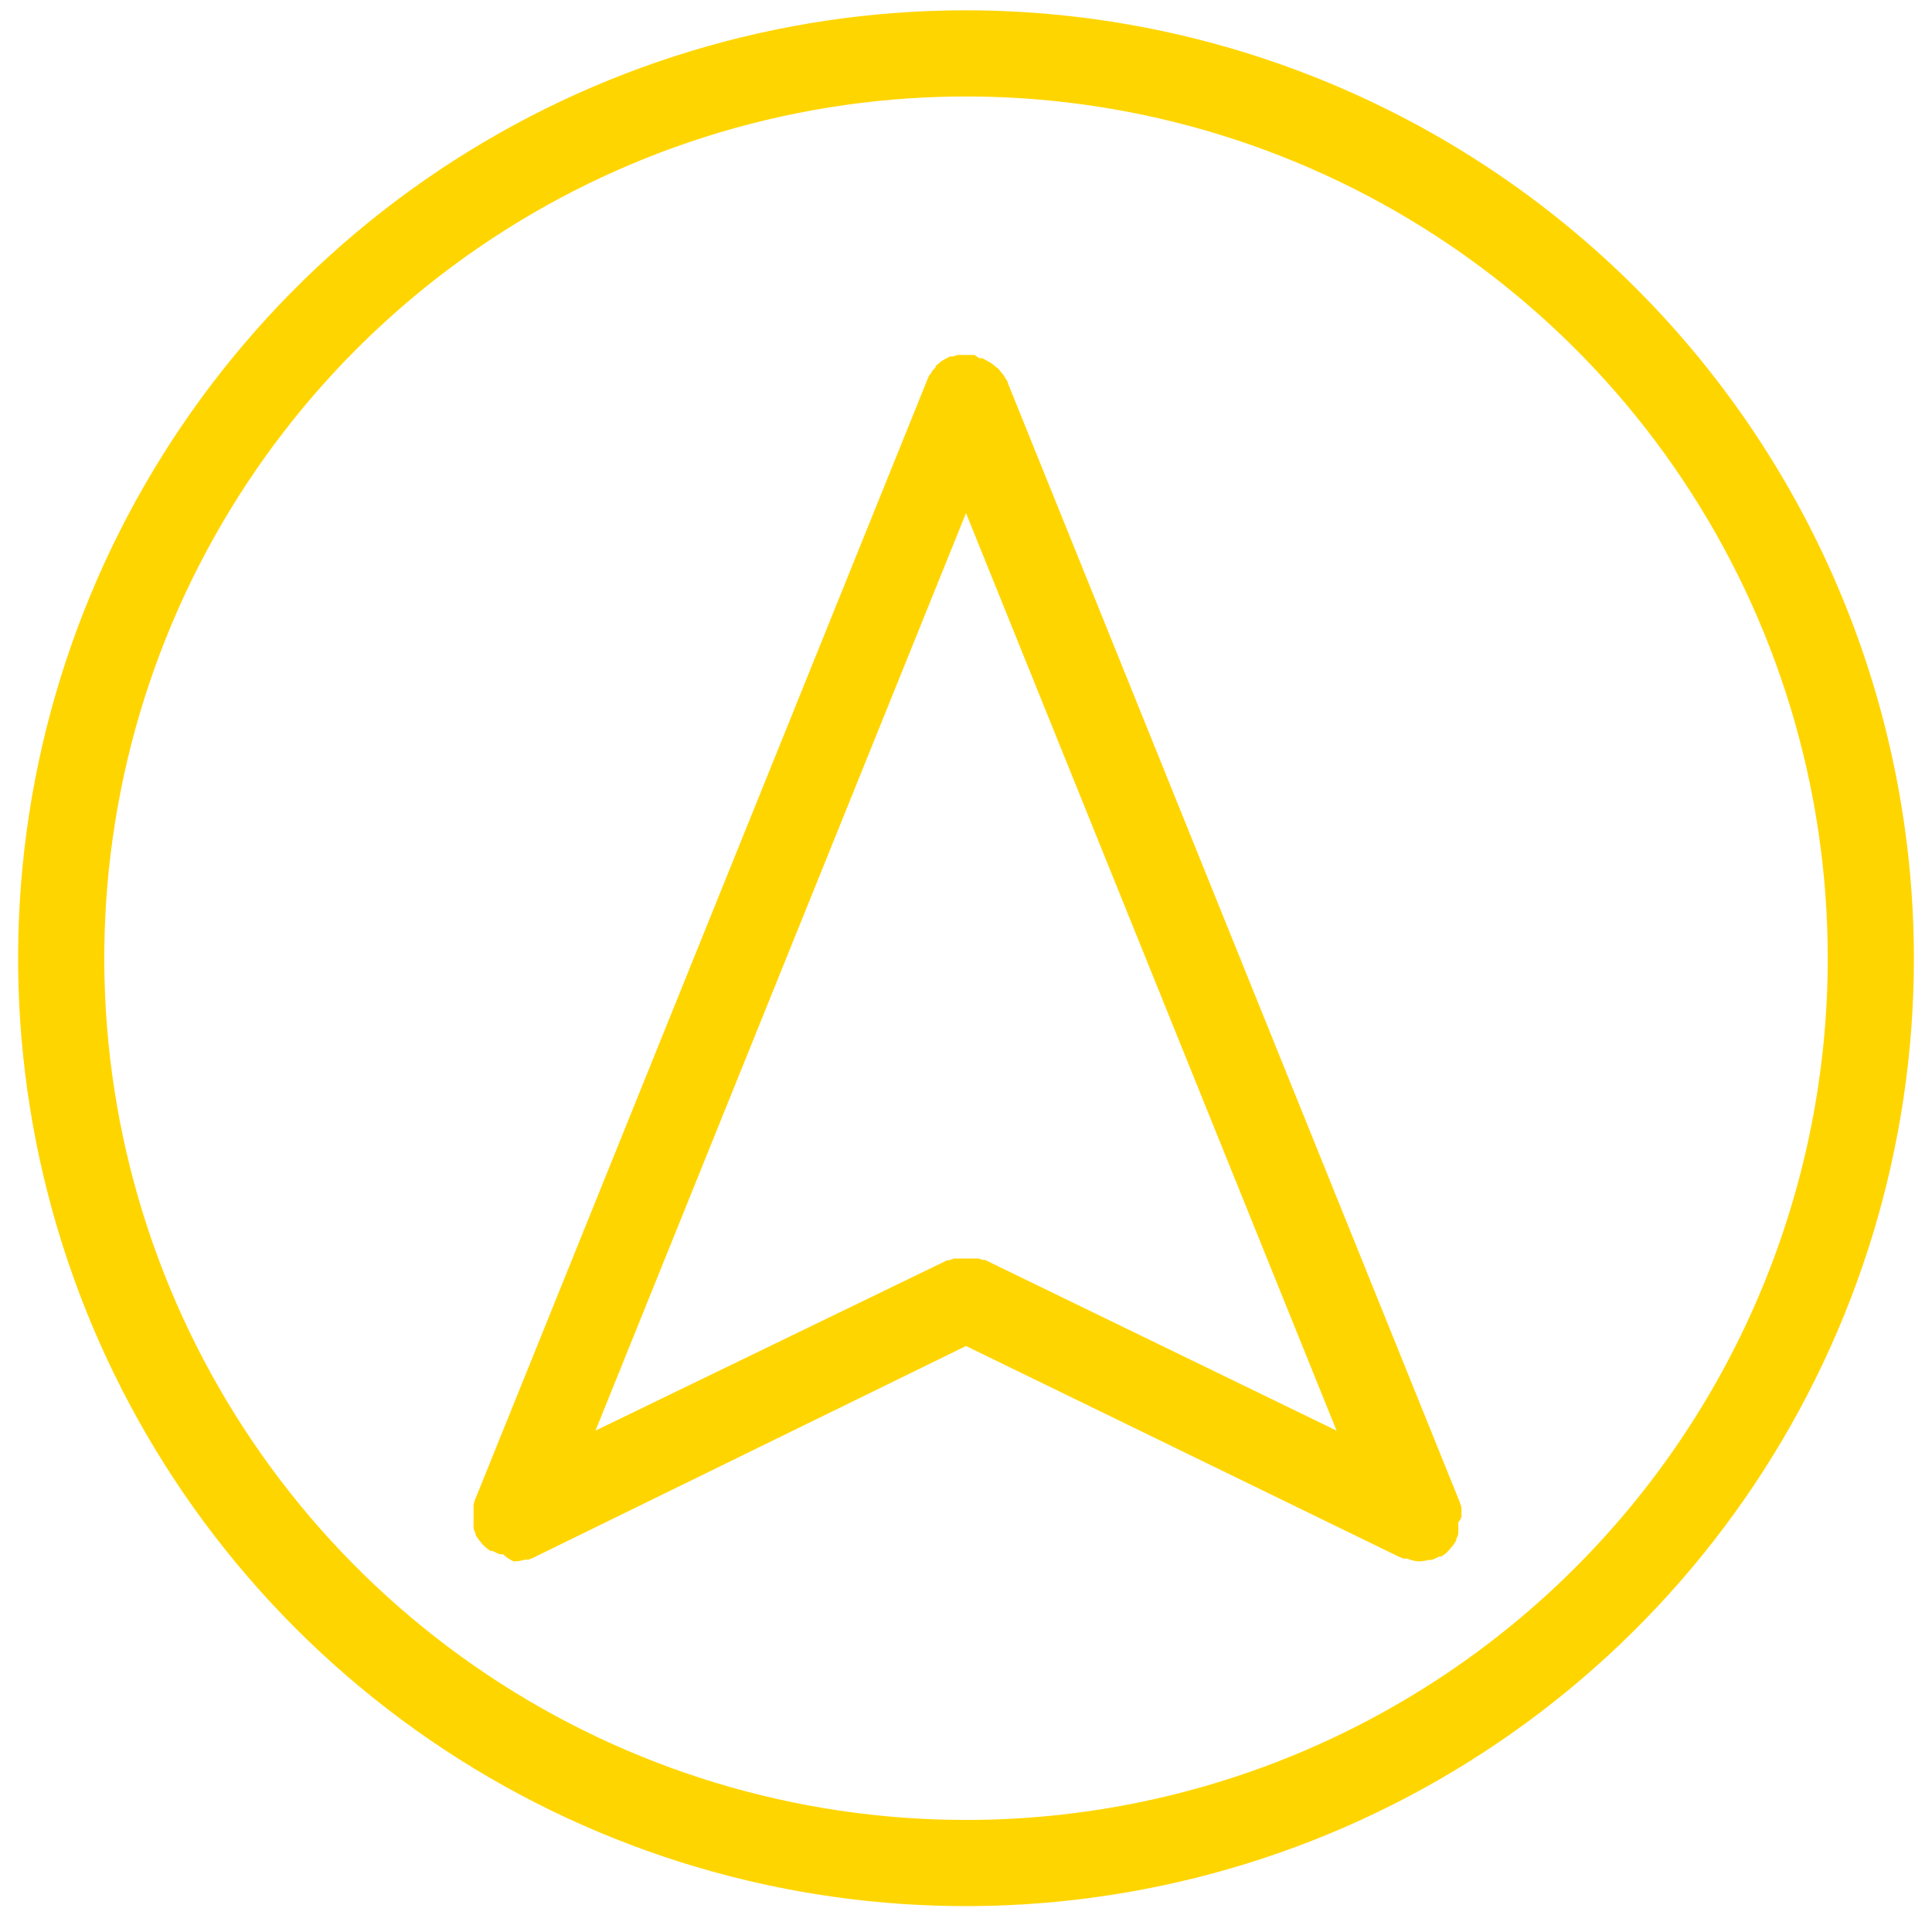
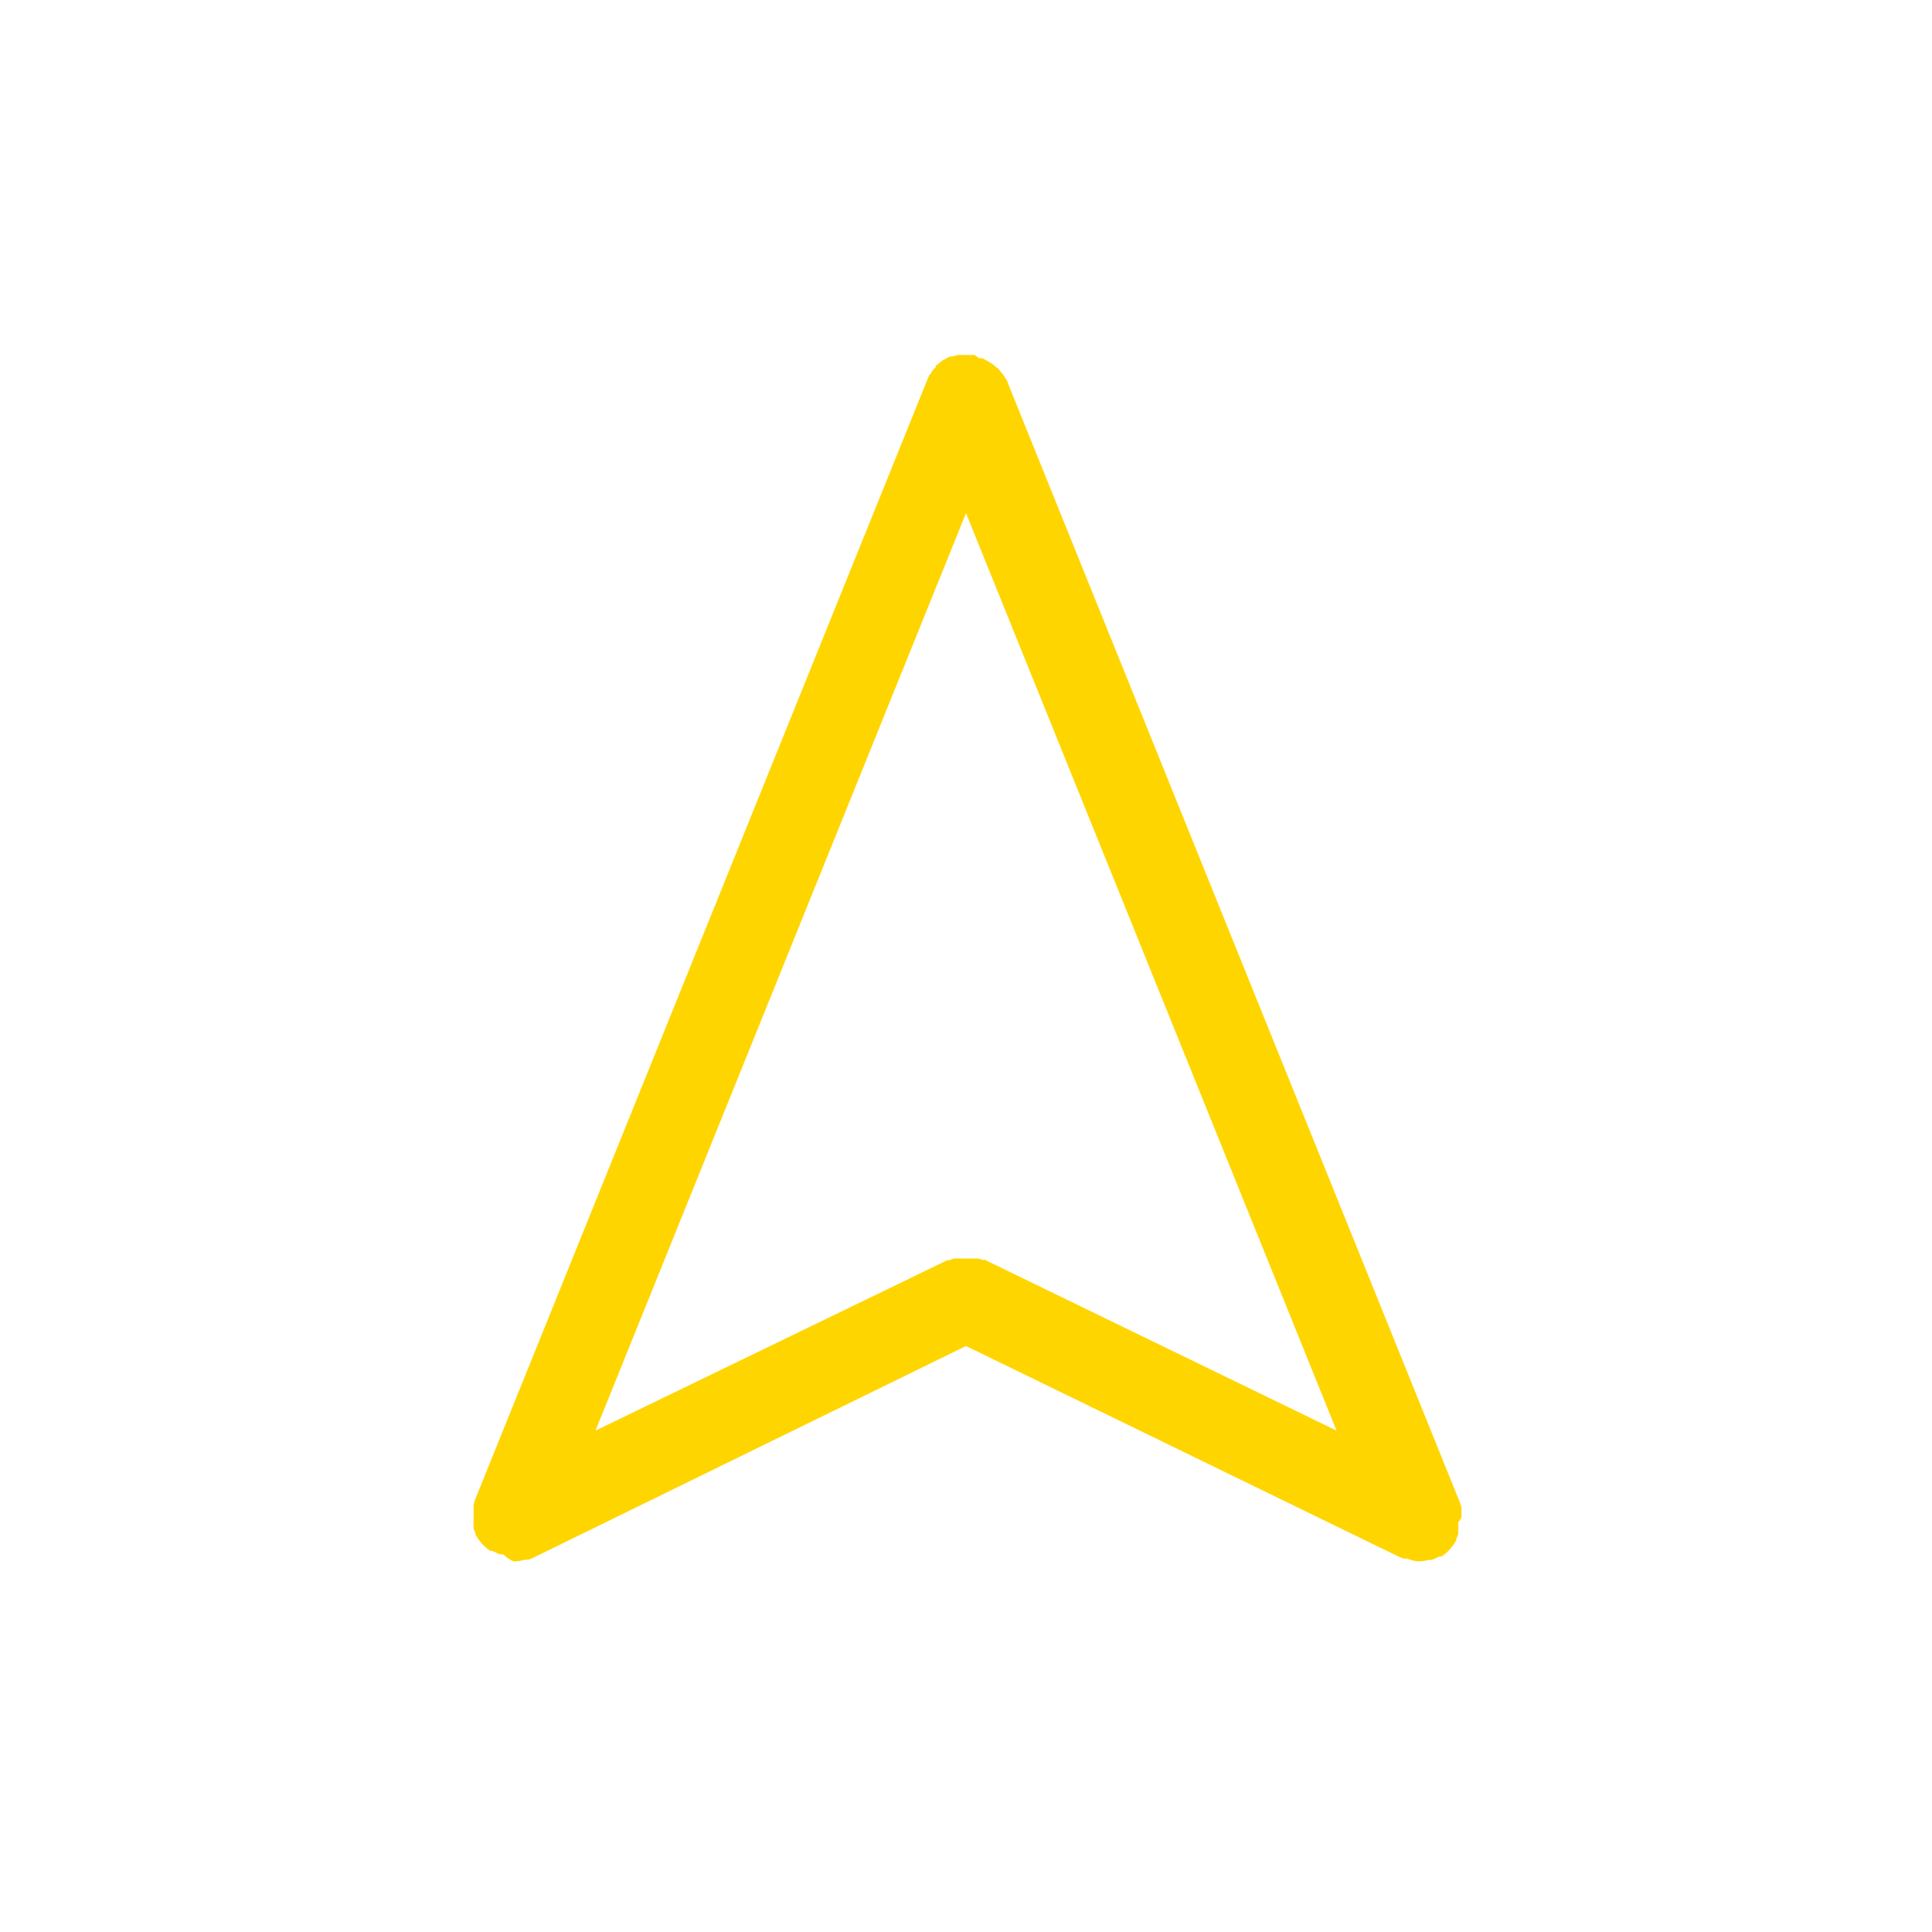
<svg xmlns="http://www.w3.org/2000/svg" width="45" height="45" viewBox="0 0 45 45" fill="none">
-   <path d="M22.5 0.24C18.134 0.24 13.865 1.535 10.234 3.961C6.603 6.387 3.774 9.835 2.103 13.869C0.431 17.904 -0.006 22.343 0.846 26.626C1.698 30.909 3.801 34.843 6.889 37.93C9.976 41.018 13.91 43.121 18.193 43.973C22.476 44.825 26.915 44.387 30.95 42.716C34.984 41.045 38.432 38.215 40.858 34.585C43.284 30.954 44.579 26.685 44.579 22.318C44.572 16.465 42.244 10.853 38.105 6.714C33.966 2.575 28.354 0.246 22.5 0.24ZM22.5 42.39C18.531 42.39 14.65 41.213 11.349 39.007C8.049 36.802 5.476 33.667 3.957 29.999C2.438 26.332 2.04 22.296 2.815 18.403C3.589 14.509 5.501 10.933 8.308 8.126C11.115 5.319 14.691 3.407 18.585 2.633C22.478 1.858 26.514 2.256 30.181 3.775C33.849 5.294 36.984 7.867 39.189 11.167C41.395 14.468 42.572 18.349 42.572 22.318C42.572 27.642 40.457 32.747 36.693 36.511C32.929 40.275 27.824 42.39 22.5 42.39Z" fill="#FFD500" />
  <path d="M34.041 35.3C34.041 35.269 34.041 35.234 34.041 35.204C34.041 35.174 34.041 35.144 34.041 35.114L34.011 35.014L23.474 8.921C23.474 8.875 23.429 8.835 23.404 8.79C23.397 8.774 23.389 8.759 23.378 8.745C23.353 8.708 23.324 8.672 23.293 8.64L23.258 8.594L23.188 8.539L23.102 8.469L23.002 8.409L22.882 8.344H22.811L22.696 8.268H22.305L22.189 8.303H22.124L22.003 8.369L21.948 8.399C21.921 8.416 21.896 8.436 21.873 8.459L21.793 8.524V8.554C21.754 8.59 21.72 8.63 21.692 8.675C21.692 8.675 21.692 8.705 21.667 8.715C21.642 8.725 21.617 8.805 21.597 8.85L11.06 34.943L11.03 35.044C11.03 35.074 11.03 35.104 11.03 35.134C11.03 35.164 11.03 35.199 11.03 35.229C11.03 35.259 11.03 35.294 11.03 35.33C11.032 35.358 11.032 35.387 11.03 35.415C11.027 35.452 11.027 35.489 11.03 35.525C11.03 35.55 11.03 35.575 11.03 35.601C11.041 35.639 11.057 35.675 11.075 35.711V35.741C11.109 35.806 11.151 35.867 11.2 35.922L11.23 35.962C11.287 36.023 11.351 36.077 11.421 36.123H11.471L11.581 36.178L11.652 36.203H11.717C11.79 36.27 11.873 36.326 11.963 36.368C12.051 36.368 12.139 36.354 12.224 36.328H12.304L12.399 36.293L22.5 31.351L32.601 36.268L32.697 36.303H32.777C32.86 36.338 32.948 36.36 33.038 36.368C33.119 36.367 33.2 36.355 33.279 36.333H33.344L33.414 36.308L33.525 36.253H33.575C33.645 36.208 33.709 36.154 33.765 36.092L33.795 36.052C33.845 35.997 33.887 35.937 33.921 35.872V35.842C33.939 35.806 33.954 35.769 33.966 35.731C33.966 35.731 33.966 35.681 33.966 35.656C33.968 35.619 33.968 35.582 33.966 35.545C33.964 35.517 33.964 35.489 33.966 35.46C34.041 35.365 34.041 35.335 34.041 35.3ZM22.937 29.343H22.882C22.852 29.331 22.822 29.321 22.791 29.313H22.214L22.114 29.353H22.064L13.87 33.322L22.5 11.951L31.131 33.322L22.937 29.343Z" fill="#FFD500" />
</svg>